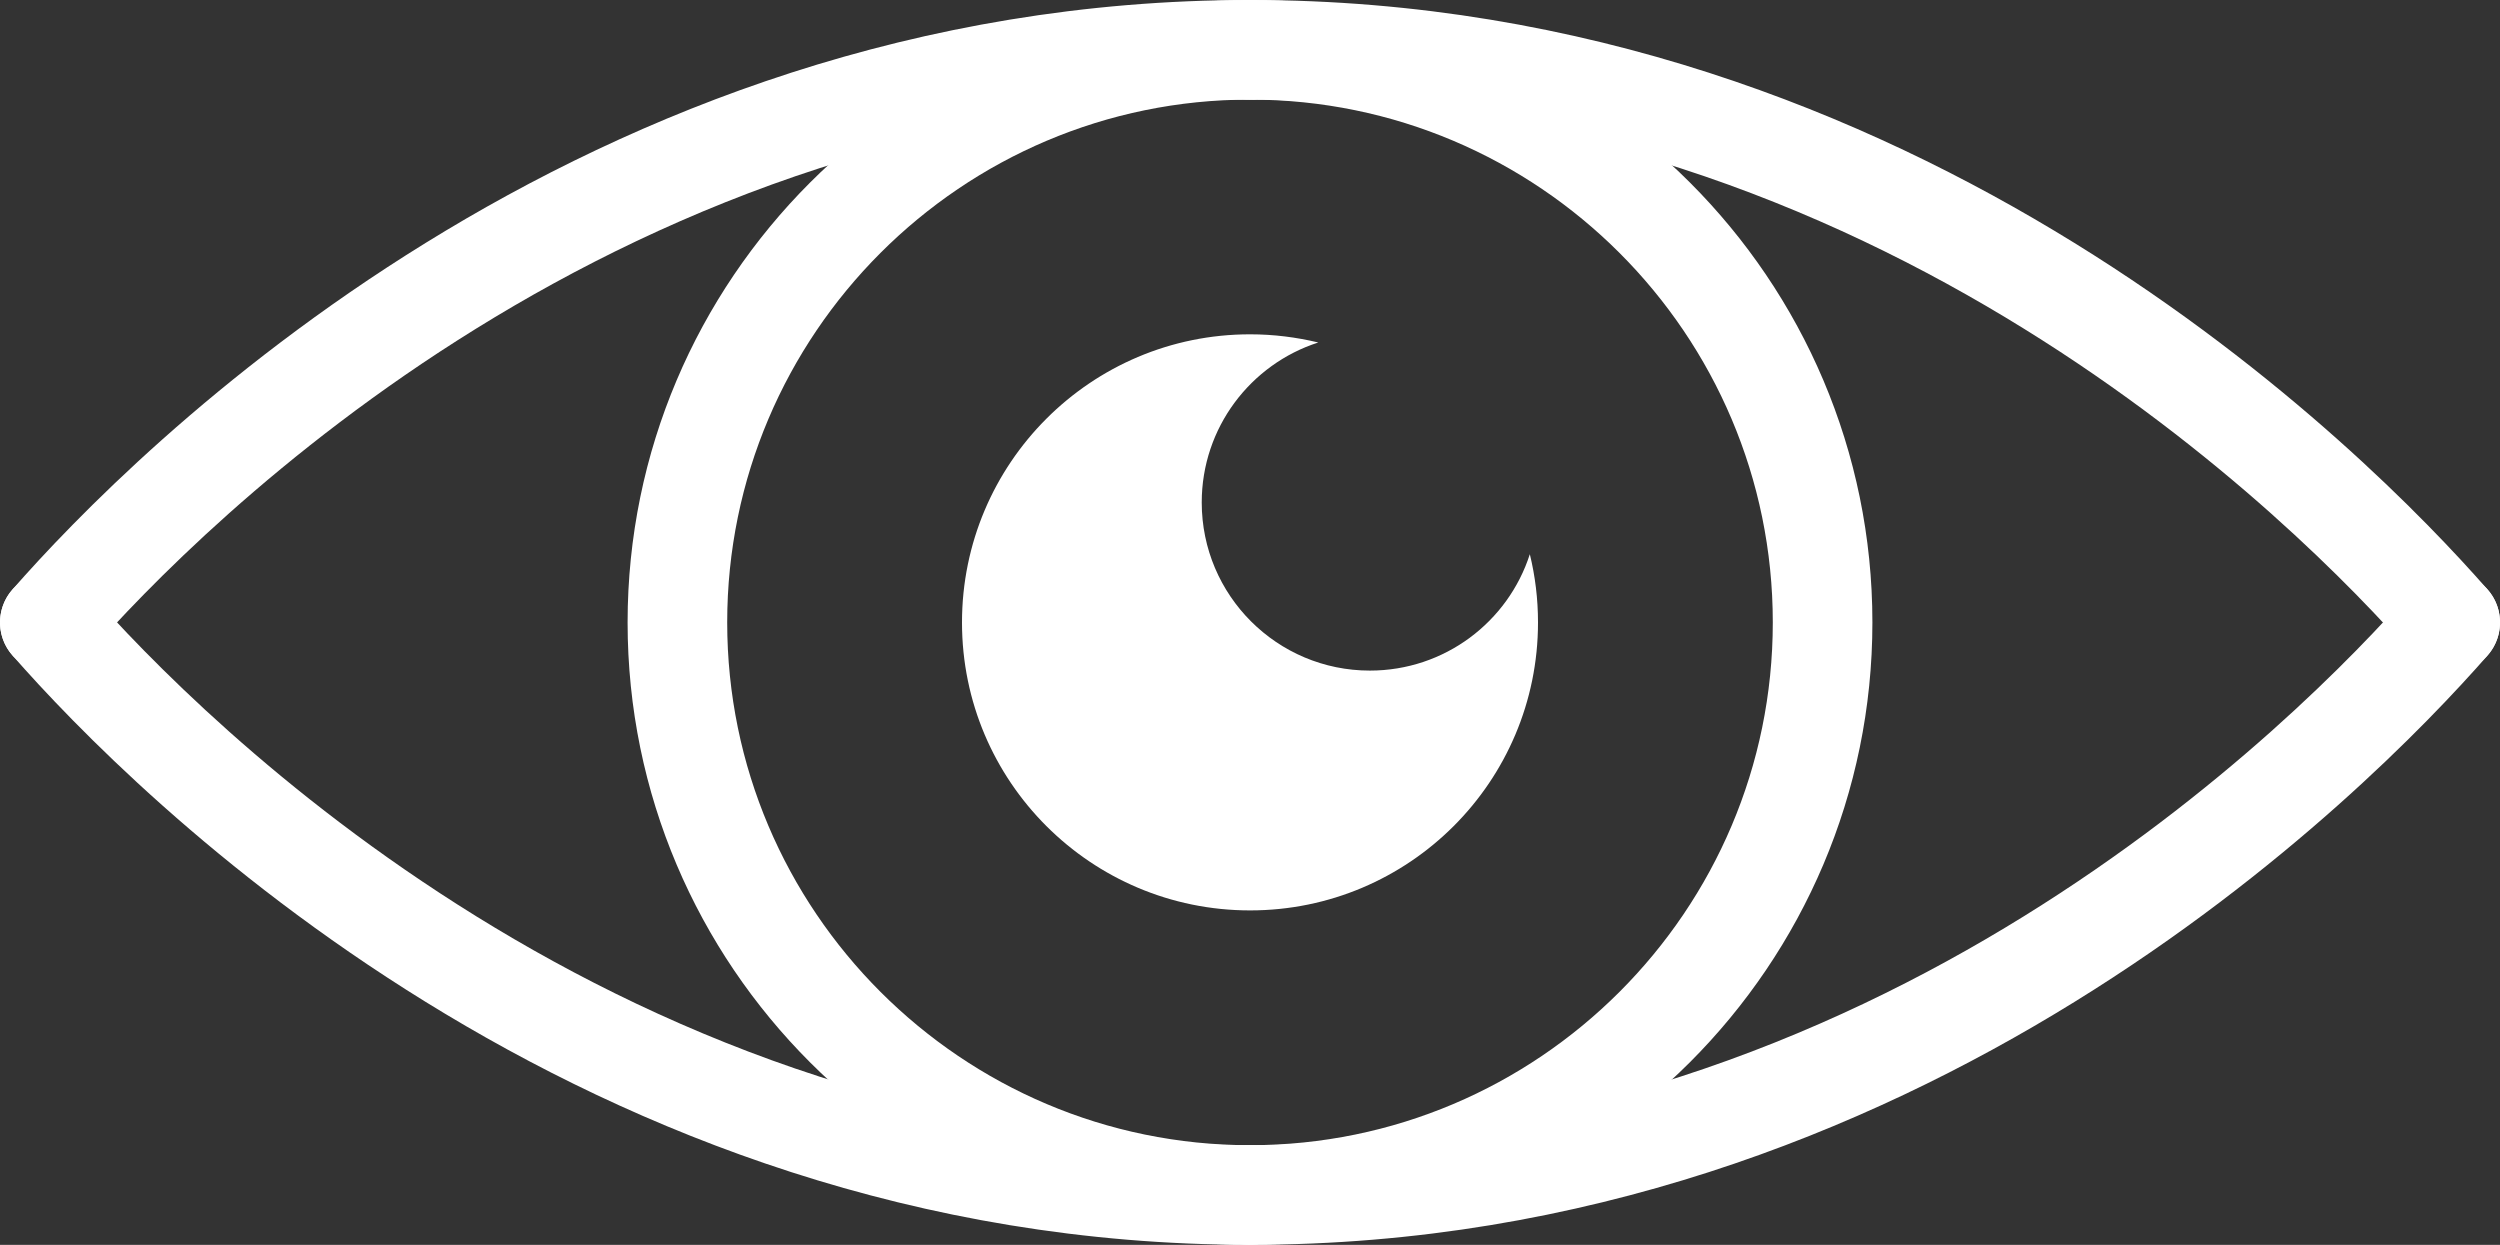
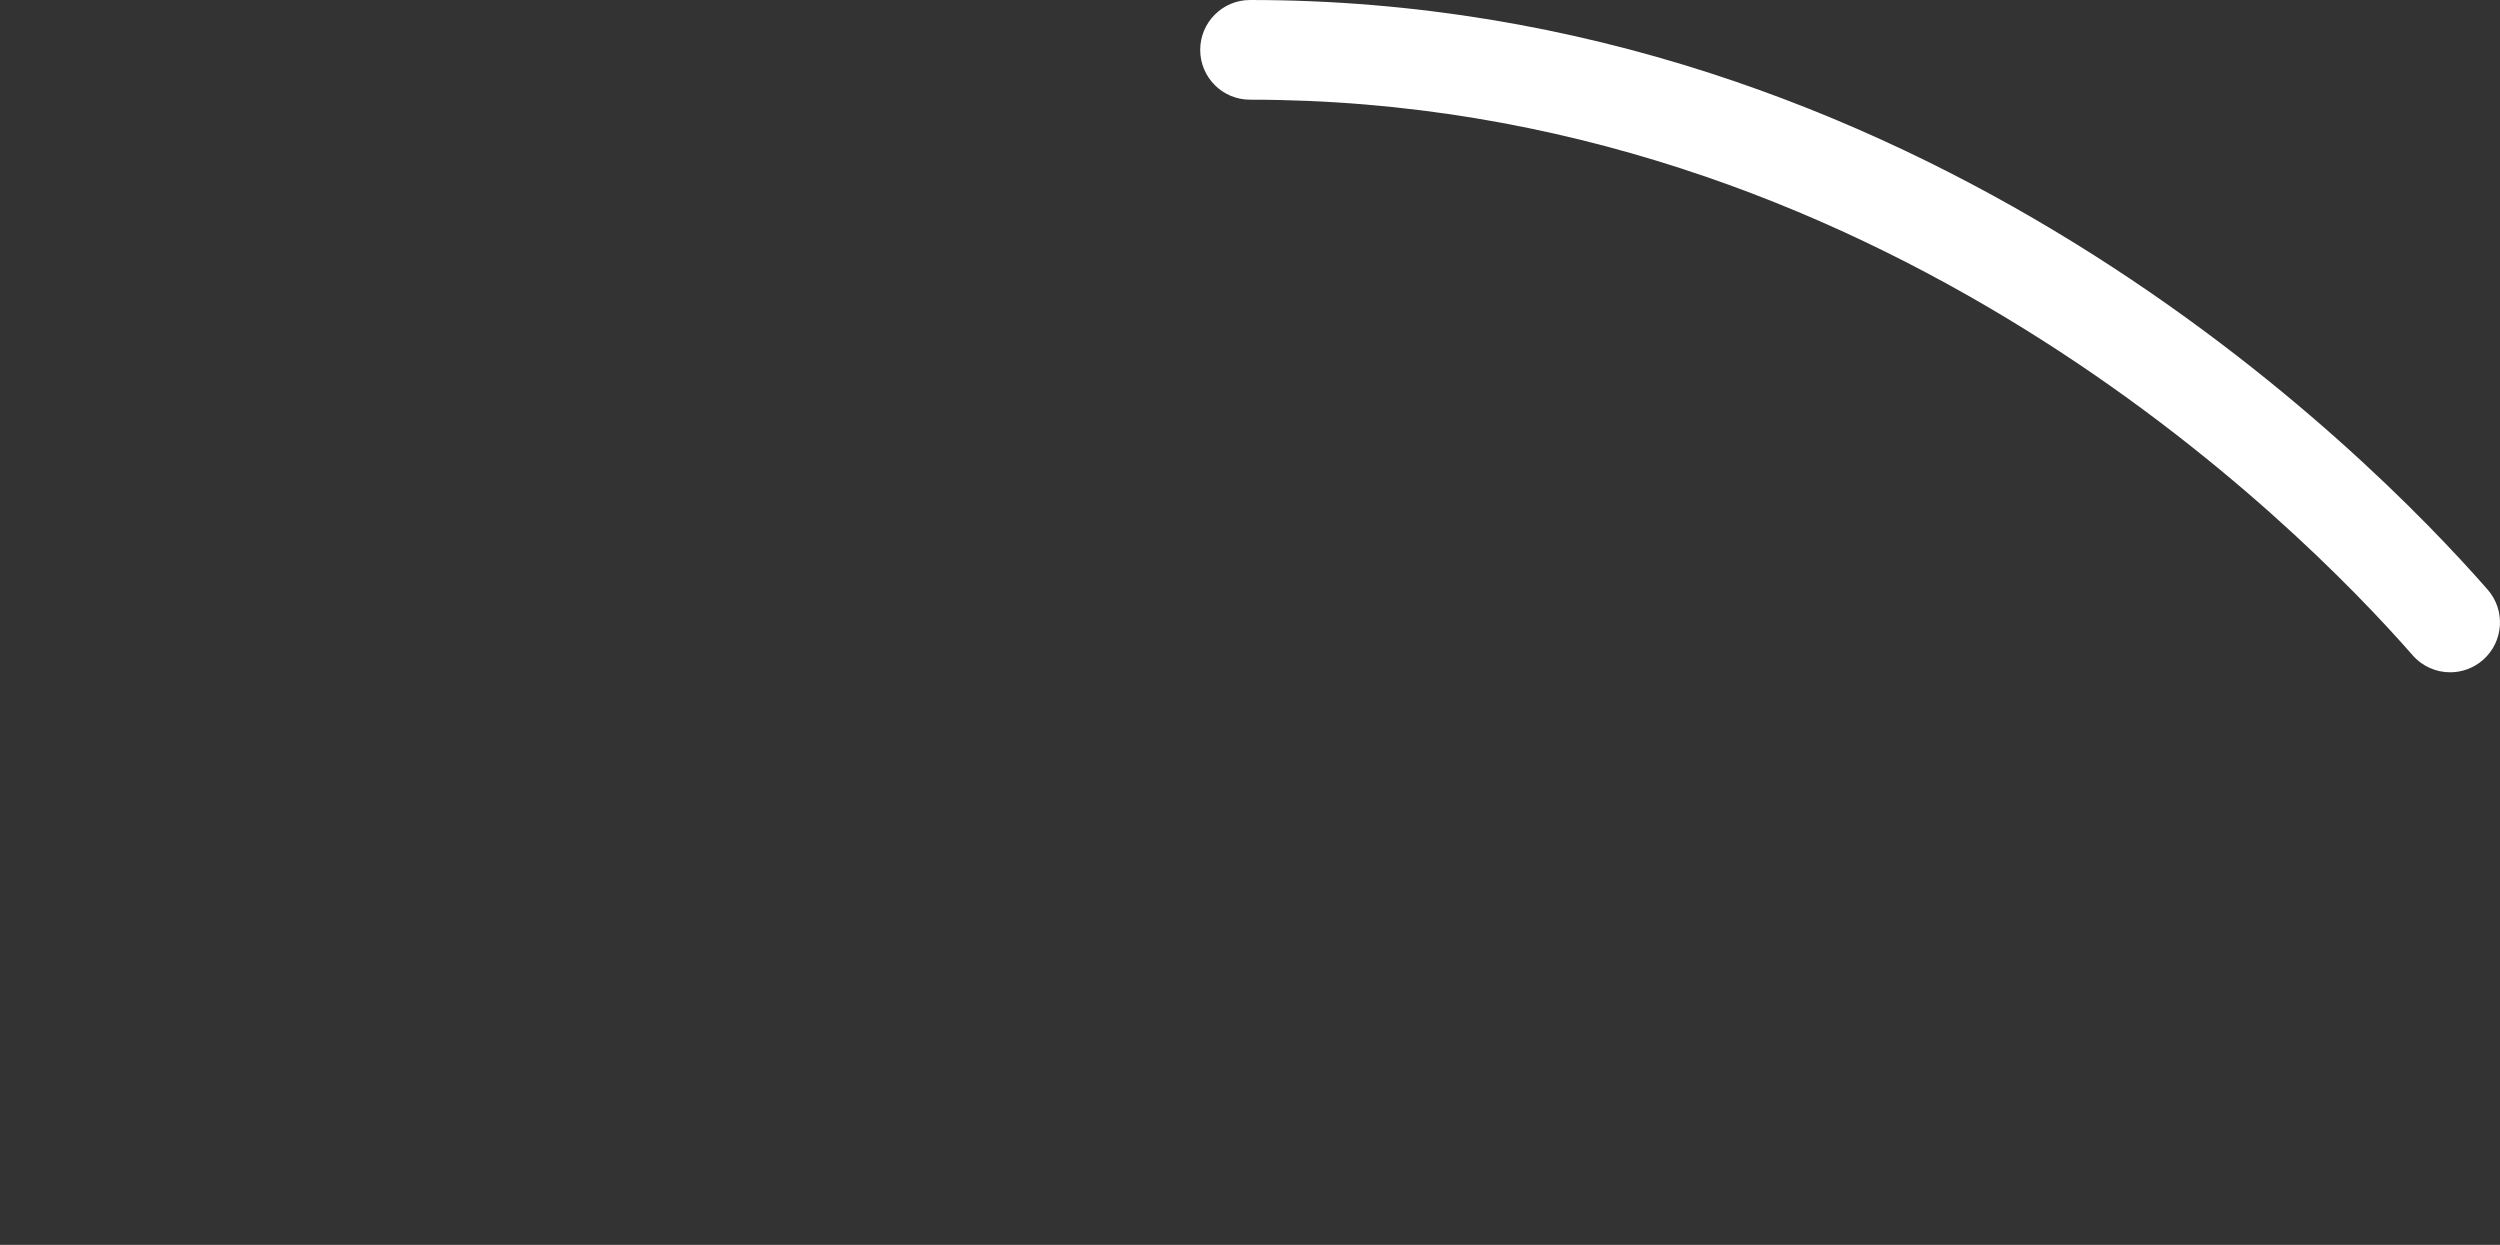
<svg xmlns="http://www.w3.org/2000/svg" id="Camada_2" data-name="Camada 2" viewBox="0 0 293.66 146.23">
  <rect x="0" y="0" width="293.66" height="146.23" fill="#333333" stroke="none" />
  <defs>
    <style> .cls-1 { fill: #fff; } </style>
  </defs>
  <g id="Camada_1-2" data-name="Camada 1">
    <g>
-       <path class="cls-1" d="M5.85,78.97c-1.37,0-2.74-.48-3.85-1.45-2.43-2.13-2.68-5.83-.55-8.26C15.68,53.01,68.21,0,146.83,0c3.23,0,5.85,2.62,5.85,5.85s-2.62,5.85-5.85,5.85C73.14,11.71,23.66,61.66,10.25,76.97c-1.16,1.32-2.78,2-4.4,2" />
      <path class="cls-1" d="M287.81,78.97c-1.63,0-3.25-.67-4.41-2-13.41-15.31-62.88-65.26-136.57-65.26-3.23,0-5.85-2.62-5.85-5.85S143.6,0,146.83,0C225.45,0,277.98,53.01,292.21,69.26c2.13,2.43,1.88,6.13-.55,8.26-1.11,.97-2.49,1.45-3.85,1.45" />
-       <path class="cls-1" d="M146.83,146.22C68.21,146.22,15.68,93.21,1.45,76.97c-2.13-2.43-1.88-6.13,.55-8.26,2.43-2.13,6.13-1.88,8.26,.55,13.41,15.31,62.88,65.26,136.58,65.26,3.23,0,5.85,2.62,5.85,5.85s-2.62,5.85-5.85,5.85" />
-       <path class="cls-1" d="M146.83,146.22c-3.23,0-5.85-2.62-5.85-5.85s2.62-5.85,5.85-5.85c73.69,0,123.17-49.95,136.58-65.26,2.13-2.43,5.83-2.68,8.26-.55,2.43,2.13,2.68,5.83,.55,8.26-14.23,16.25-66.76,69.25-145.38,69.25" />
-       <path class="cls-1" d="M146.83,146.23c-40.32,0-73.11-32.8-73.11-73.11S106.51,0,146.83,0s73.11,32.8,73.11,73.11-32.8,73.11-73.11,73.11m0-134.52c-33.86,0-61.41,27.55-61.41,61.41s27.55,61.41,61.41,61.41,61.41-27.55,61.41-61.41-27.55-61.41-61.41-61.41" />
-       <path class="cls-1" d="M180.66,73.12c0,18.68-15.14,33.82-33.82,33.82s-33.84-15.14-33.84-33.82,15.14-33.85,33.84-33.85c2.75,0,5.44,.34,8.01,.96-7.94,2.55-13.69,10-13.69,18.79,0,10.92,8.86,19.75,19.75,19.75,8.79,0,16.24-5.73,18.79-13.67,.63,2.57,.96,5.26,.96,8.01" />
    </g>
  </g>
</svg>